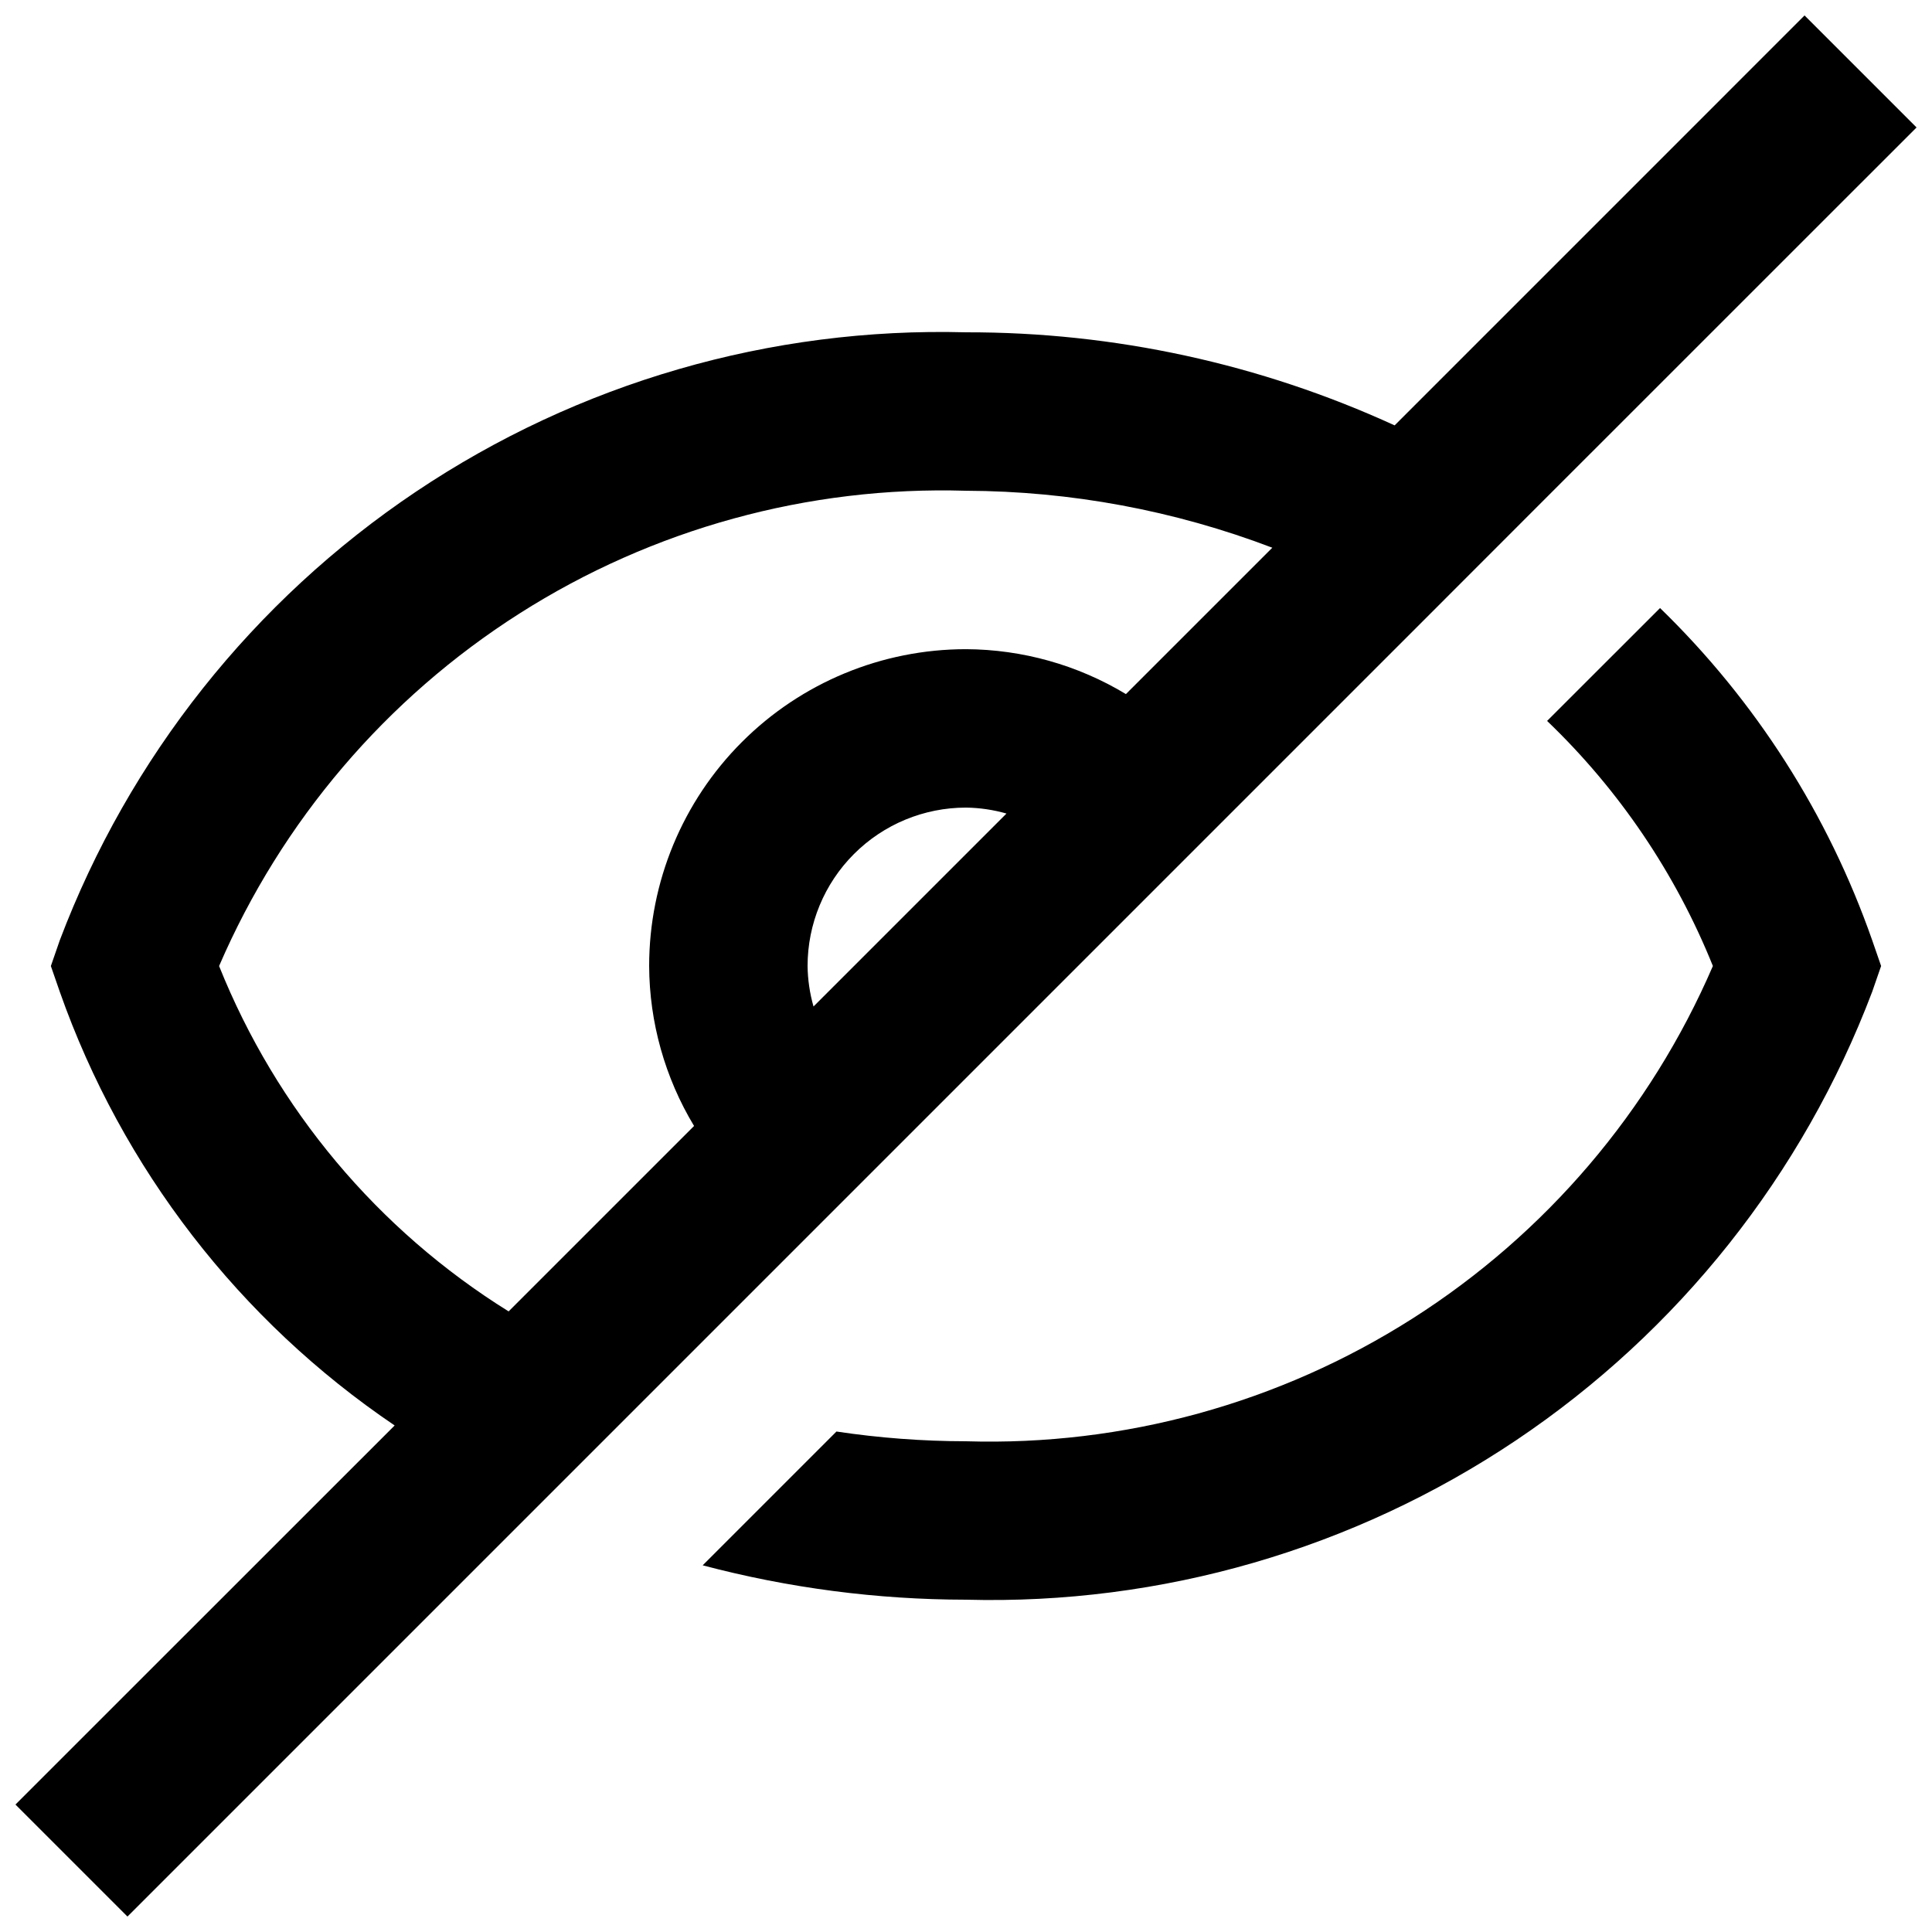
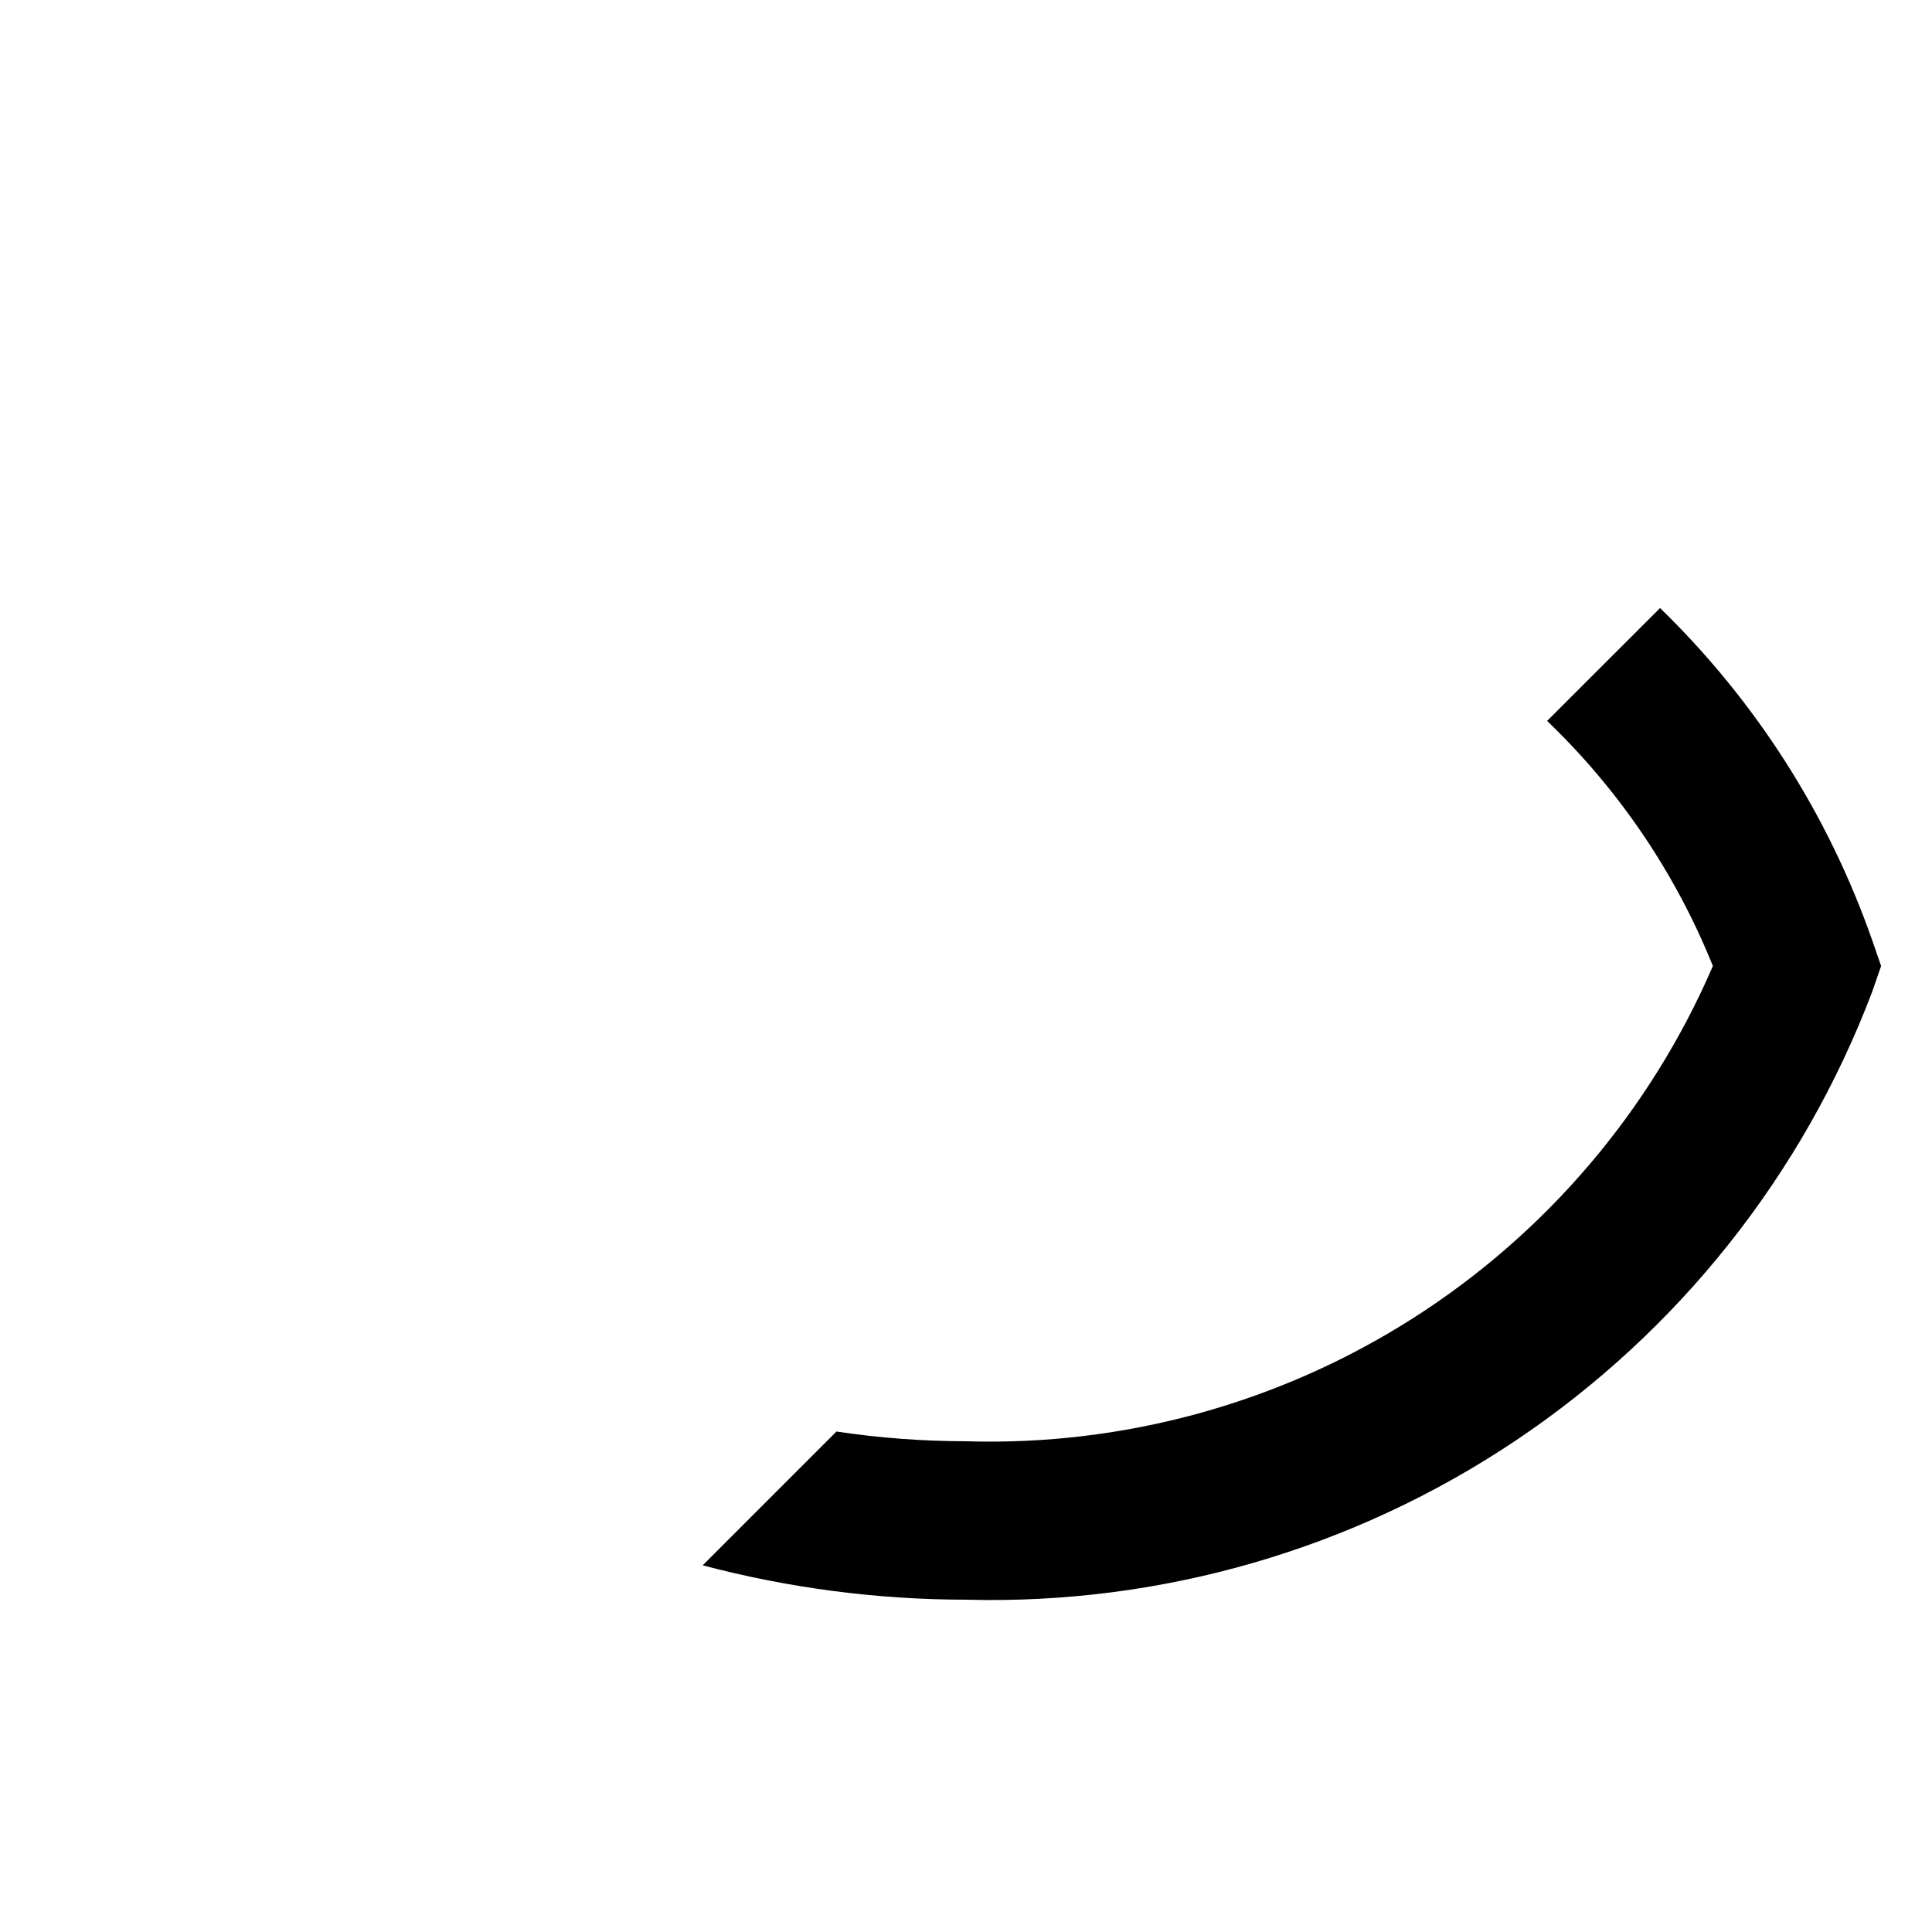
<svg xmlns="http://www.w3.org/2000/svg" width="800px" height="800px" version="1.1" viewBox="144 144 512 512">
  <defs>
    <clipPath id="a">
-       <path d="m148.09 148.09h503.81v503.81h-503.81z" />
-     </clipPath>
+       </clipPath>
  </defs>
  <path d="m583.93 305.14-29.934 29.914c19.09 18.285 34.066 40.426 43.938 64.949-16.57 38.41-44.305 70.957-79.598 93.418-35.293 22.457-76.523 33.793-118.34 32.531-11.488-0.016-22.961-0.879-34.324-2.582l-35.453 35.457c22.77 6.023 46.223 9.086 69.777 9.109 51.797 1.391 102.74-13.371 145.77-42.234 43.031-28.867 76.016-70.406 94.379-118.86l2.371-6.844-2.371-6.844c-11.656-33.305-30.902-63.441-56.219-88.02z" />
  <g clip-path="url(#a)">
    <path d="m513.59 256.73c-35.633-16.336-74.387-24.75-113.59-24.664-51.797-1.391-102.74 13.371-145.77 42.238-43.031 28.863-76.016 70.402-94.379 118.86l-2.371 6.844 2.371 6.844c16.504 46.82 47.609 87.102 88.734 114.91l-100.49 100.46 29.684 29.684 343.43-343.43 30.207-30.227 100.49-100.47-29.684-29.684zm-154 154v0.004c-0.996-3.492-1.527-7.098-1.574-10.727 0-11.137 4.422-21.816 12.297-29.688 7.871-7.875 18.551-12.297 29.688-12.297 3.629 0.047 7.234 0.578 10.727 1.574zm82.793-82.793v0.004c-12.797-7.719-27.441-11.832-42.383-11.902-22.27 0-43.629 8.844-59.375 24.594-15.75 15.746-24.594 37.105-24.594 59.375 0.07 14.941 4.184 29.586 11.902 42.383l-49.145 49.141c-34.664-21.562-61.543-53.629-76.727-91.523 16.574-38.414 44.305-70.961 79.598-93.418 35.293-22.461 76.523-33.797 118.34-32.535 27.746 0.098 55.246 5.211 81.176 15.094z" />
  </g>
</svg>